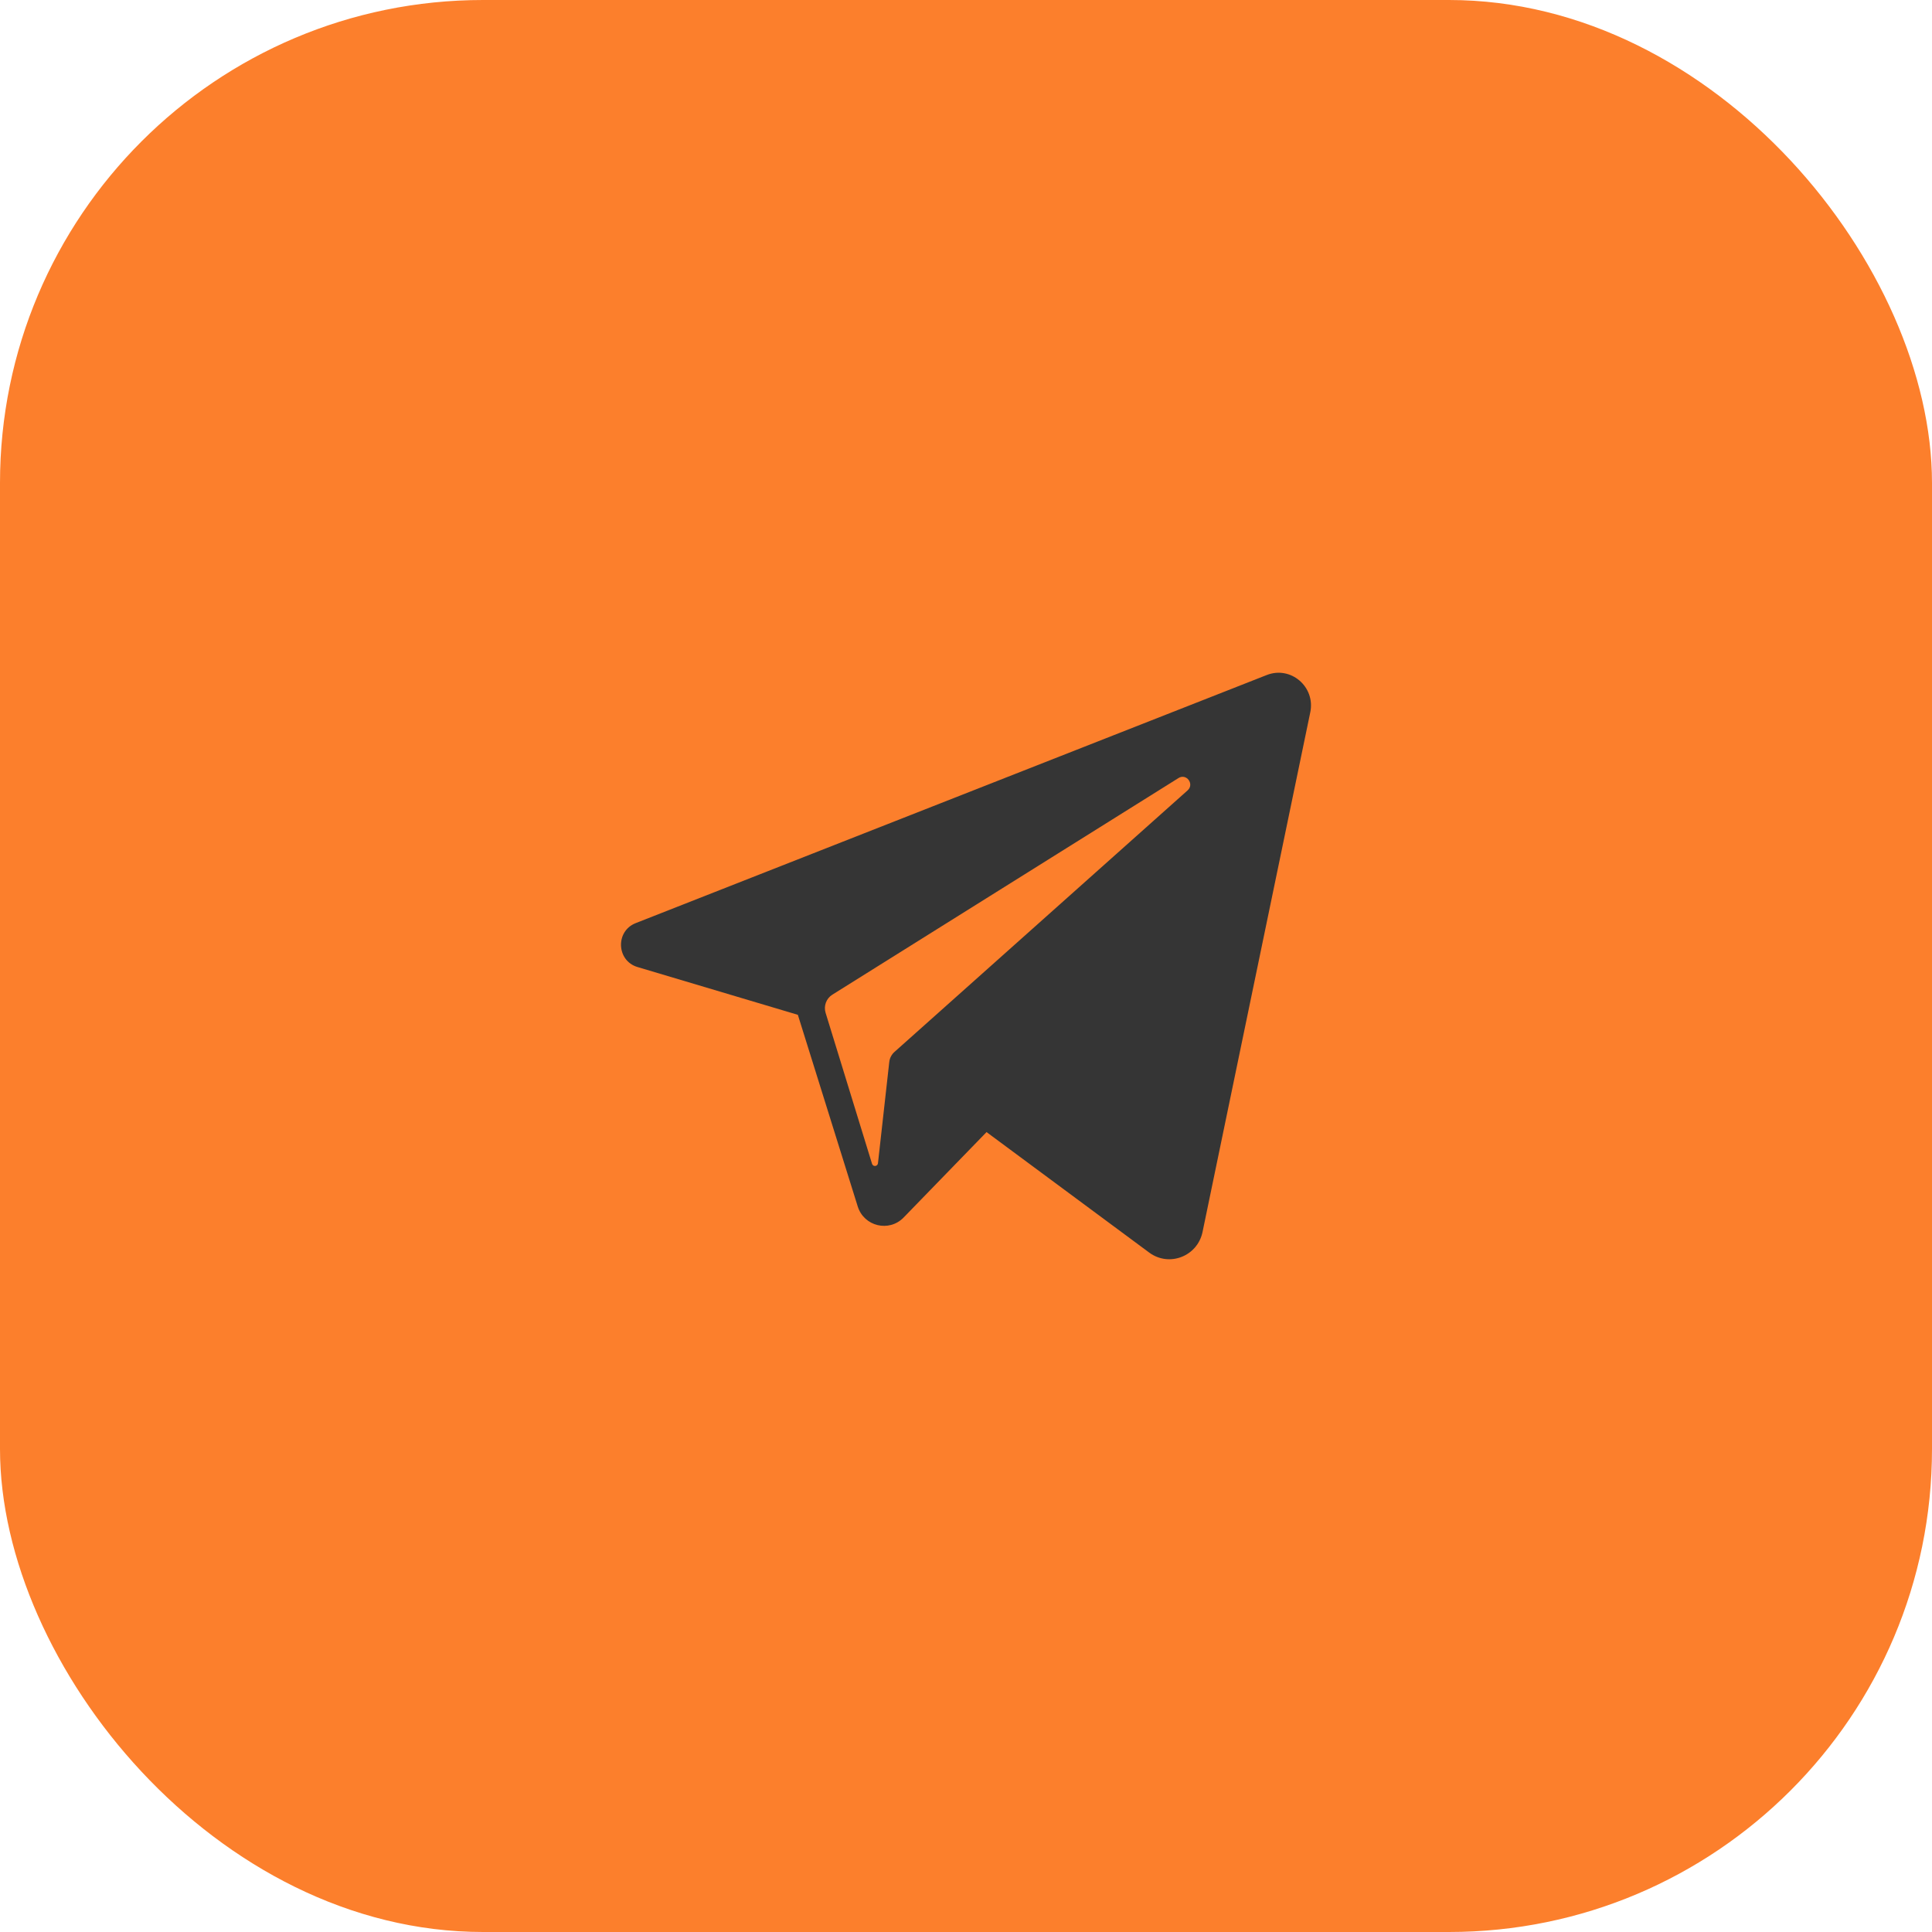
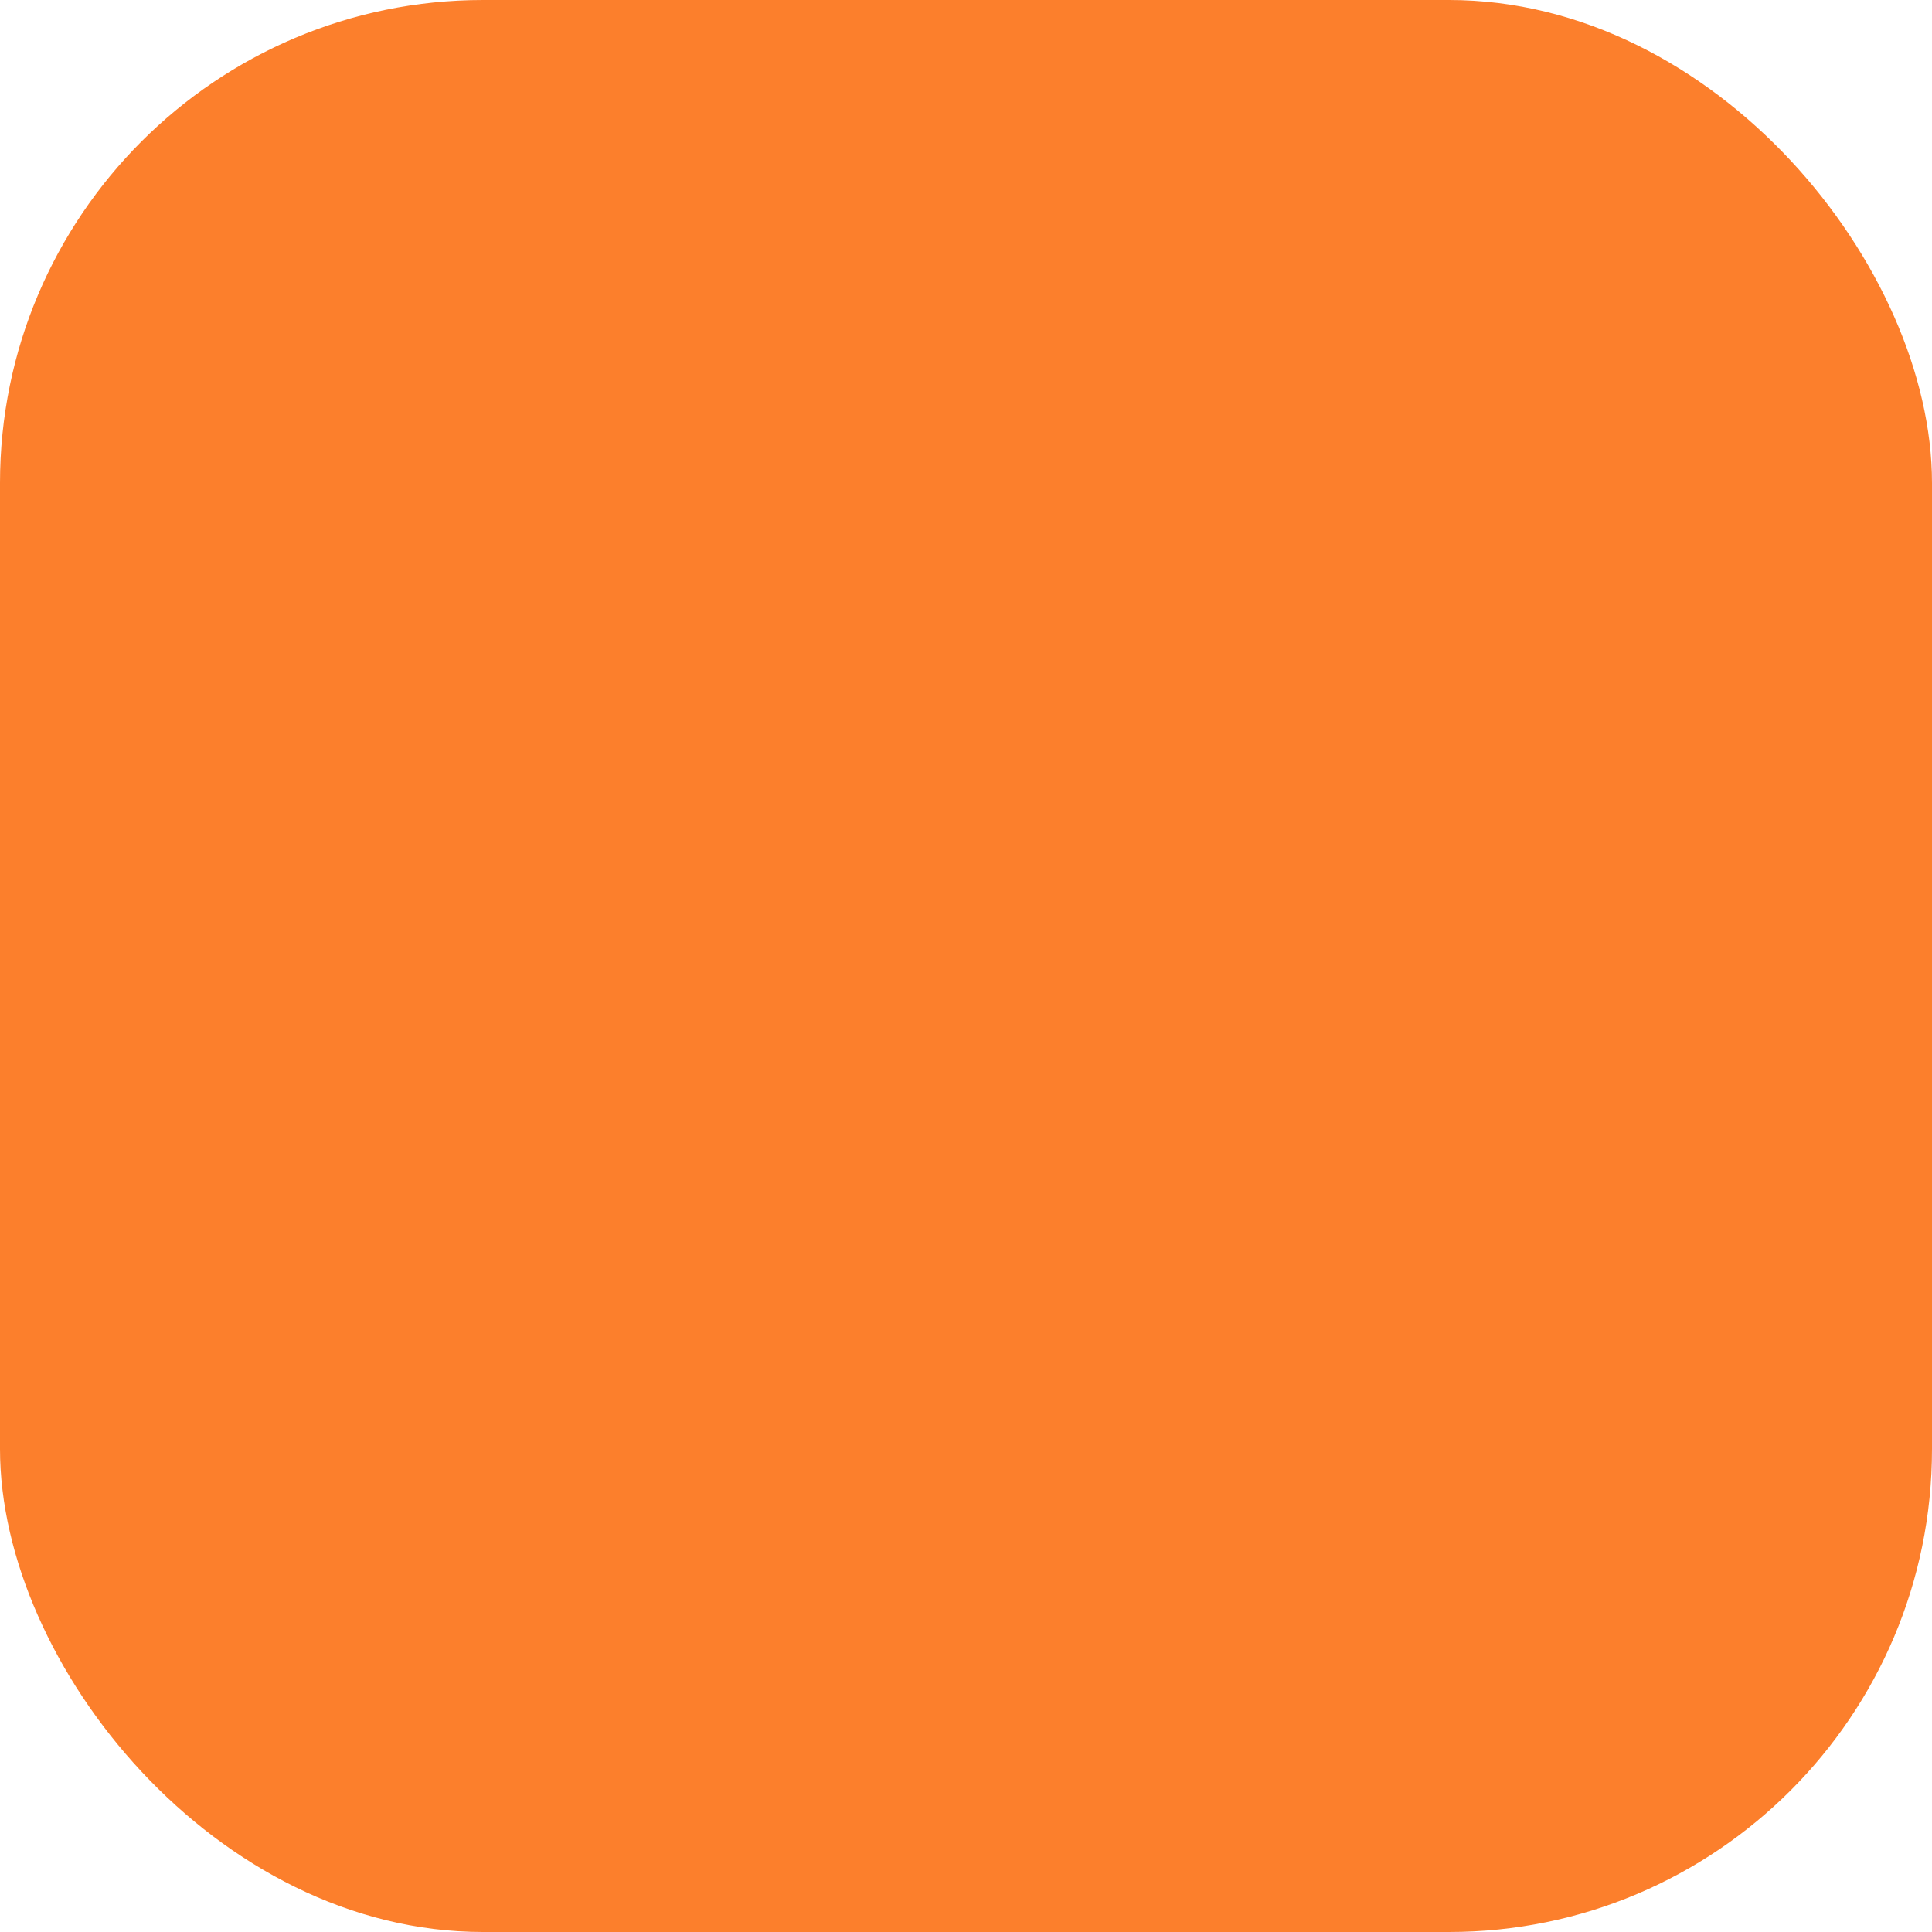
<svg xmlns="http://www.w3.org/2000/svg" width="60" height="60" viewBox="0 0 60 60" fill="none">
  <rect width="60" height="60" rx="15" fill="#FC7F2C" />
-   <path d="M39.339 20.964L19.741 28.669C19.106 28.919 19.145 29.838 19.798 30.032L24.778 31.516L26.637 37.466C26.831 38.088 27.611 38.276 28.063 37.811L30.638 35.158L35.69 38.9C36.309 39.358 37.189 39.017 37.346 38.26L40.692 22.12C40.856 21.329 40.085 20.67 39.339 20.964ZM36.882 24.546L27.779 32.668C27.688 32.749 27.63 32.861 27.617 32.982L27.266 36.126C27.255 36.228 27.113 36.242 27.082 36.143L25.64 31.455C25.574 31.241 25.66 31.008 25.85 30.89L36.599 24.163C36.847 24.008 37.1 24.351 36.882 24.546Z" fill="#353535" />
</svg>